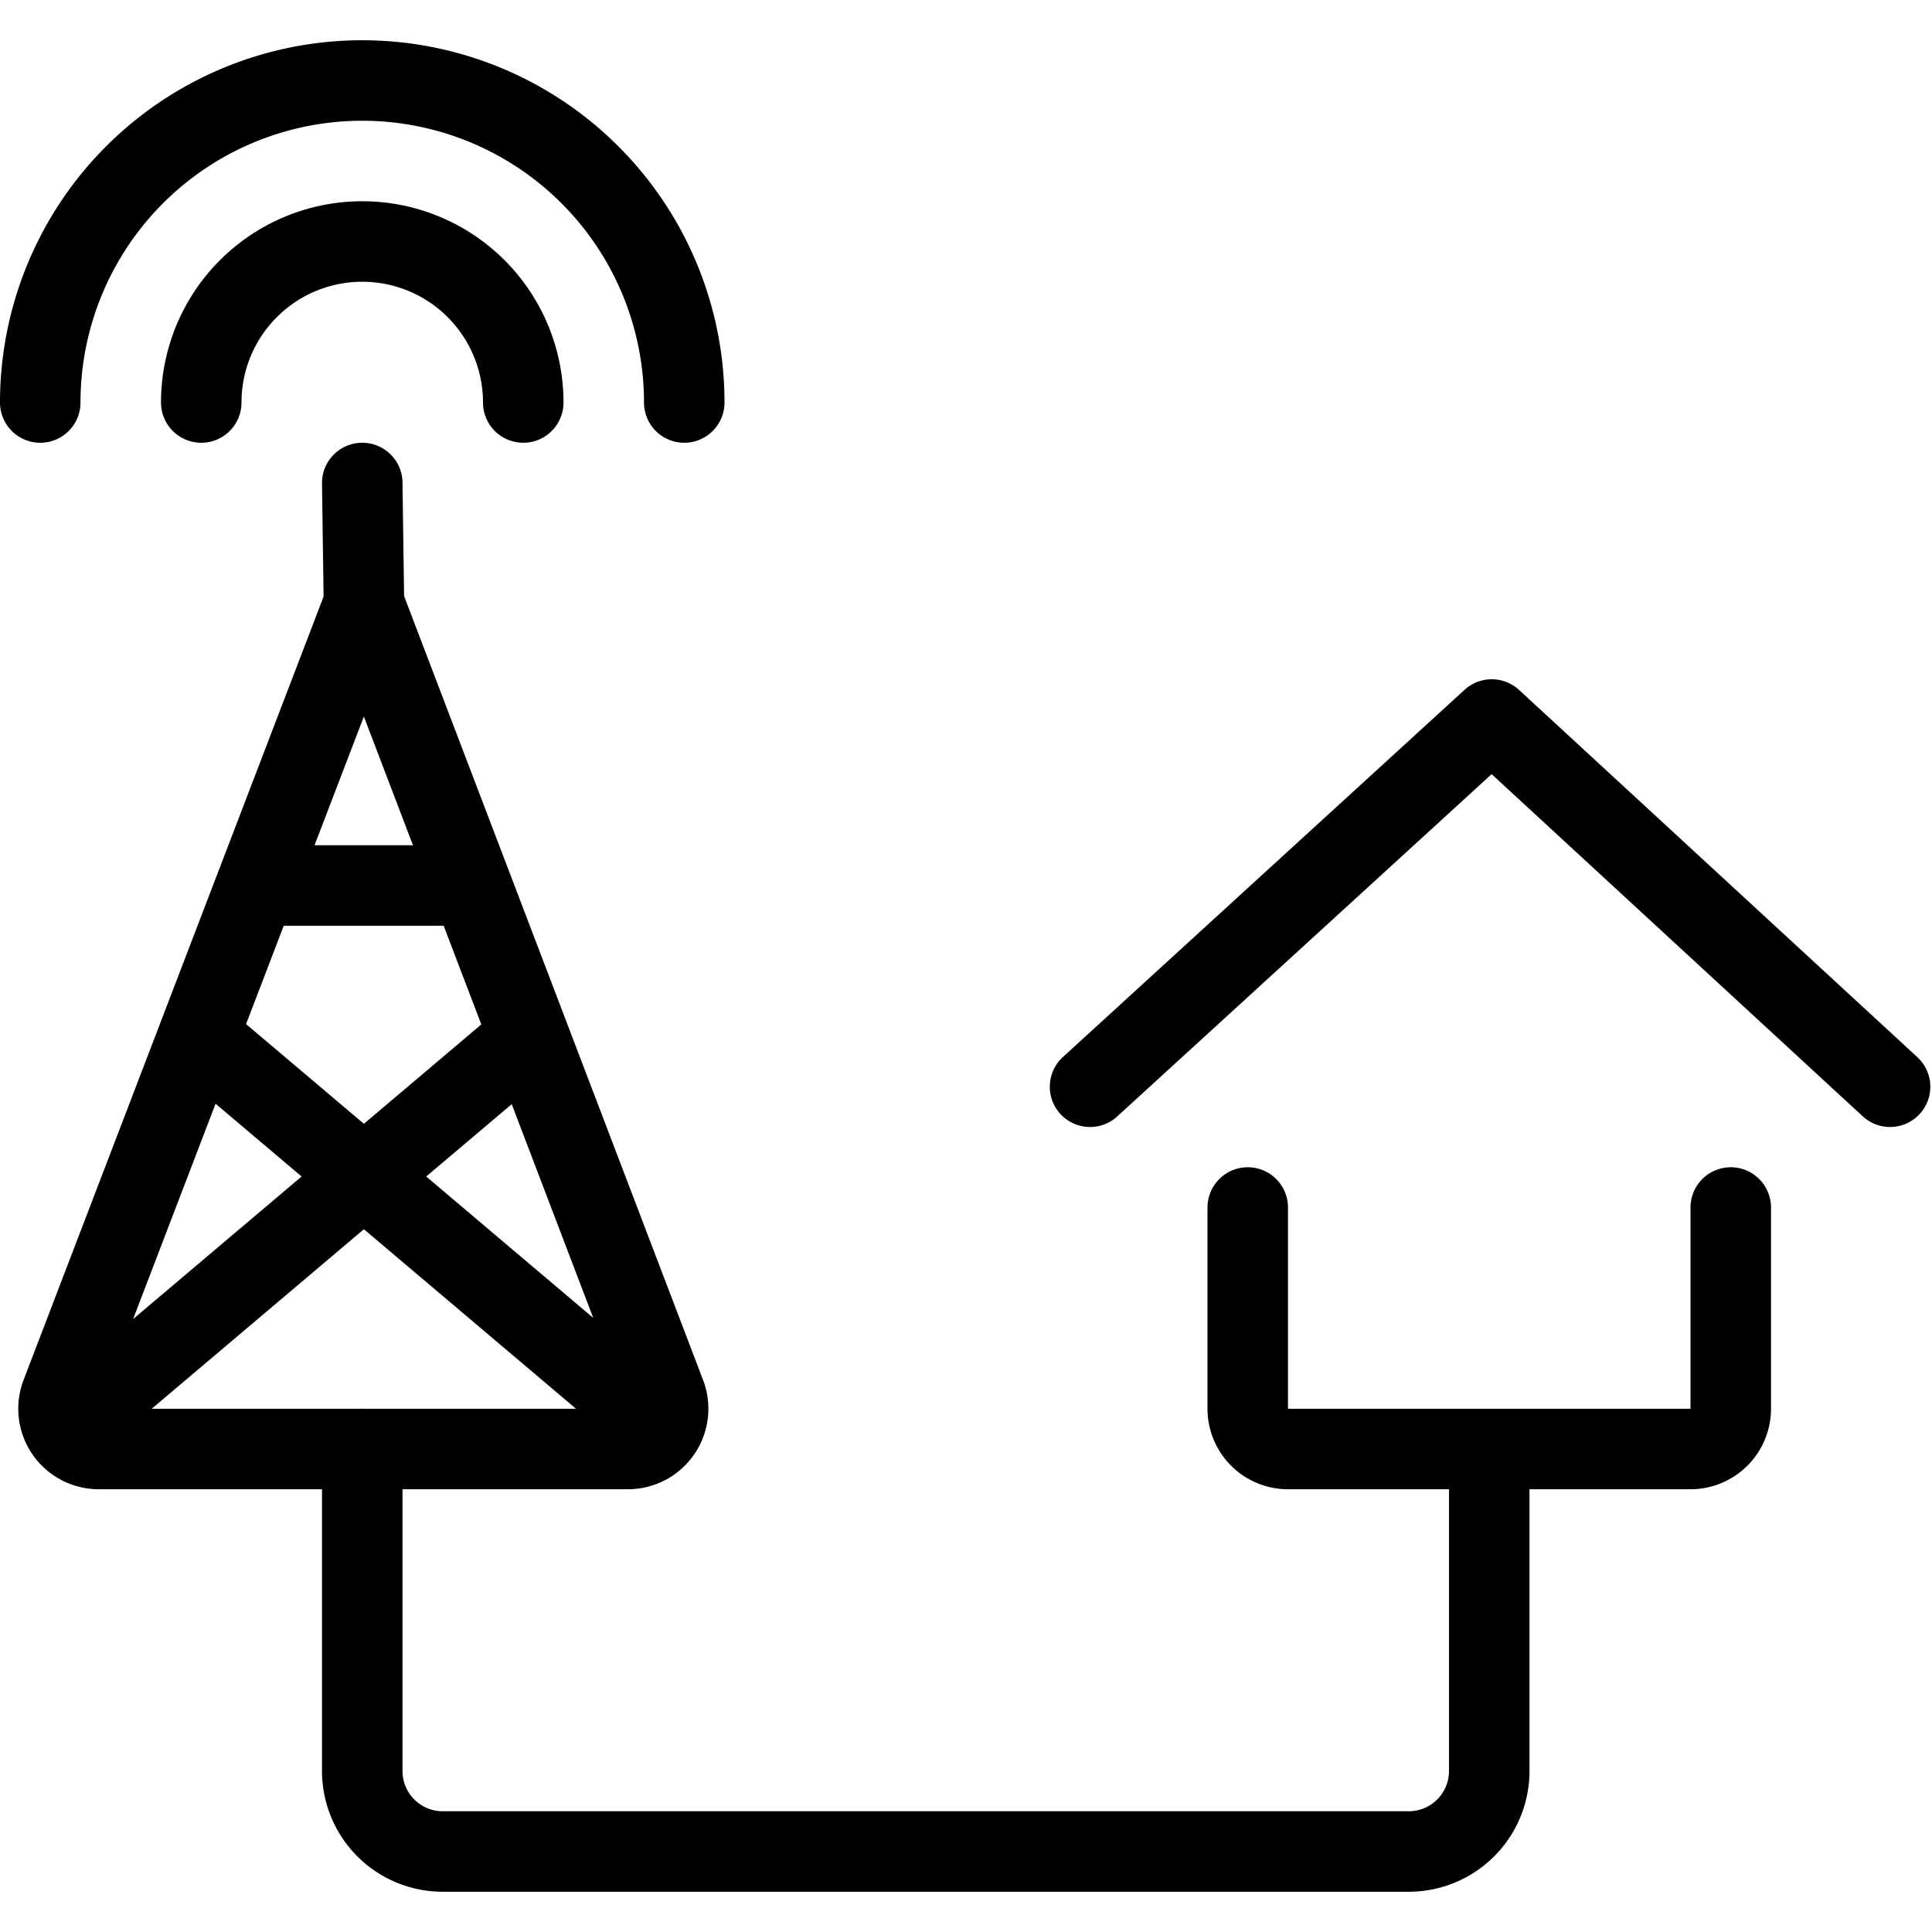
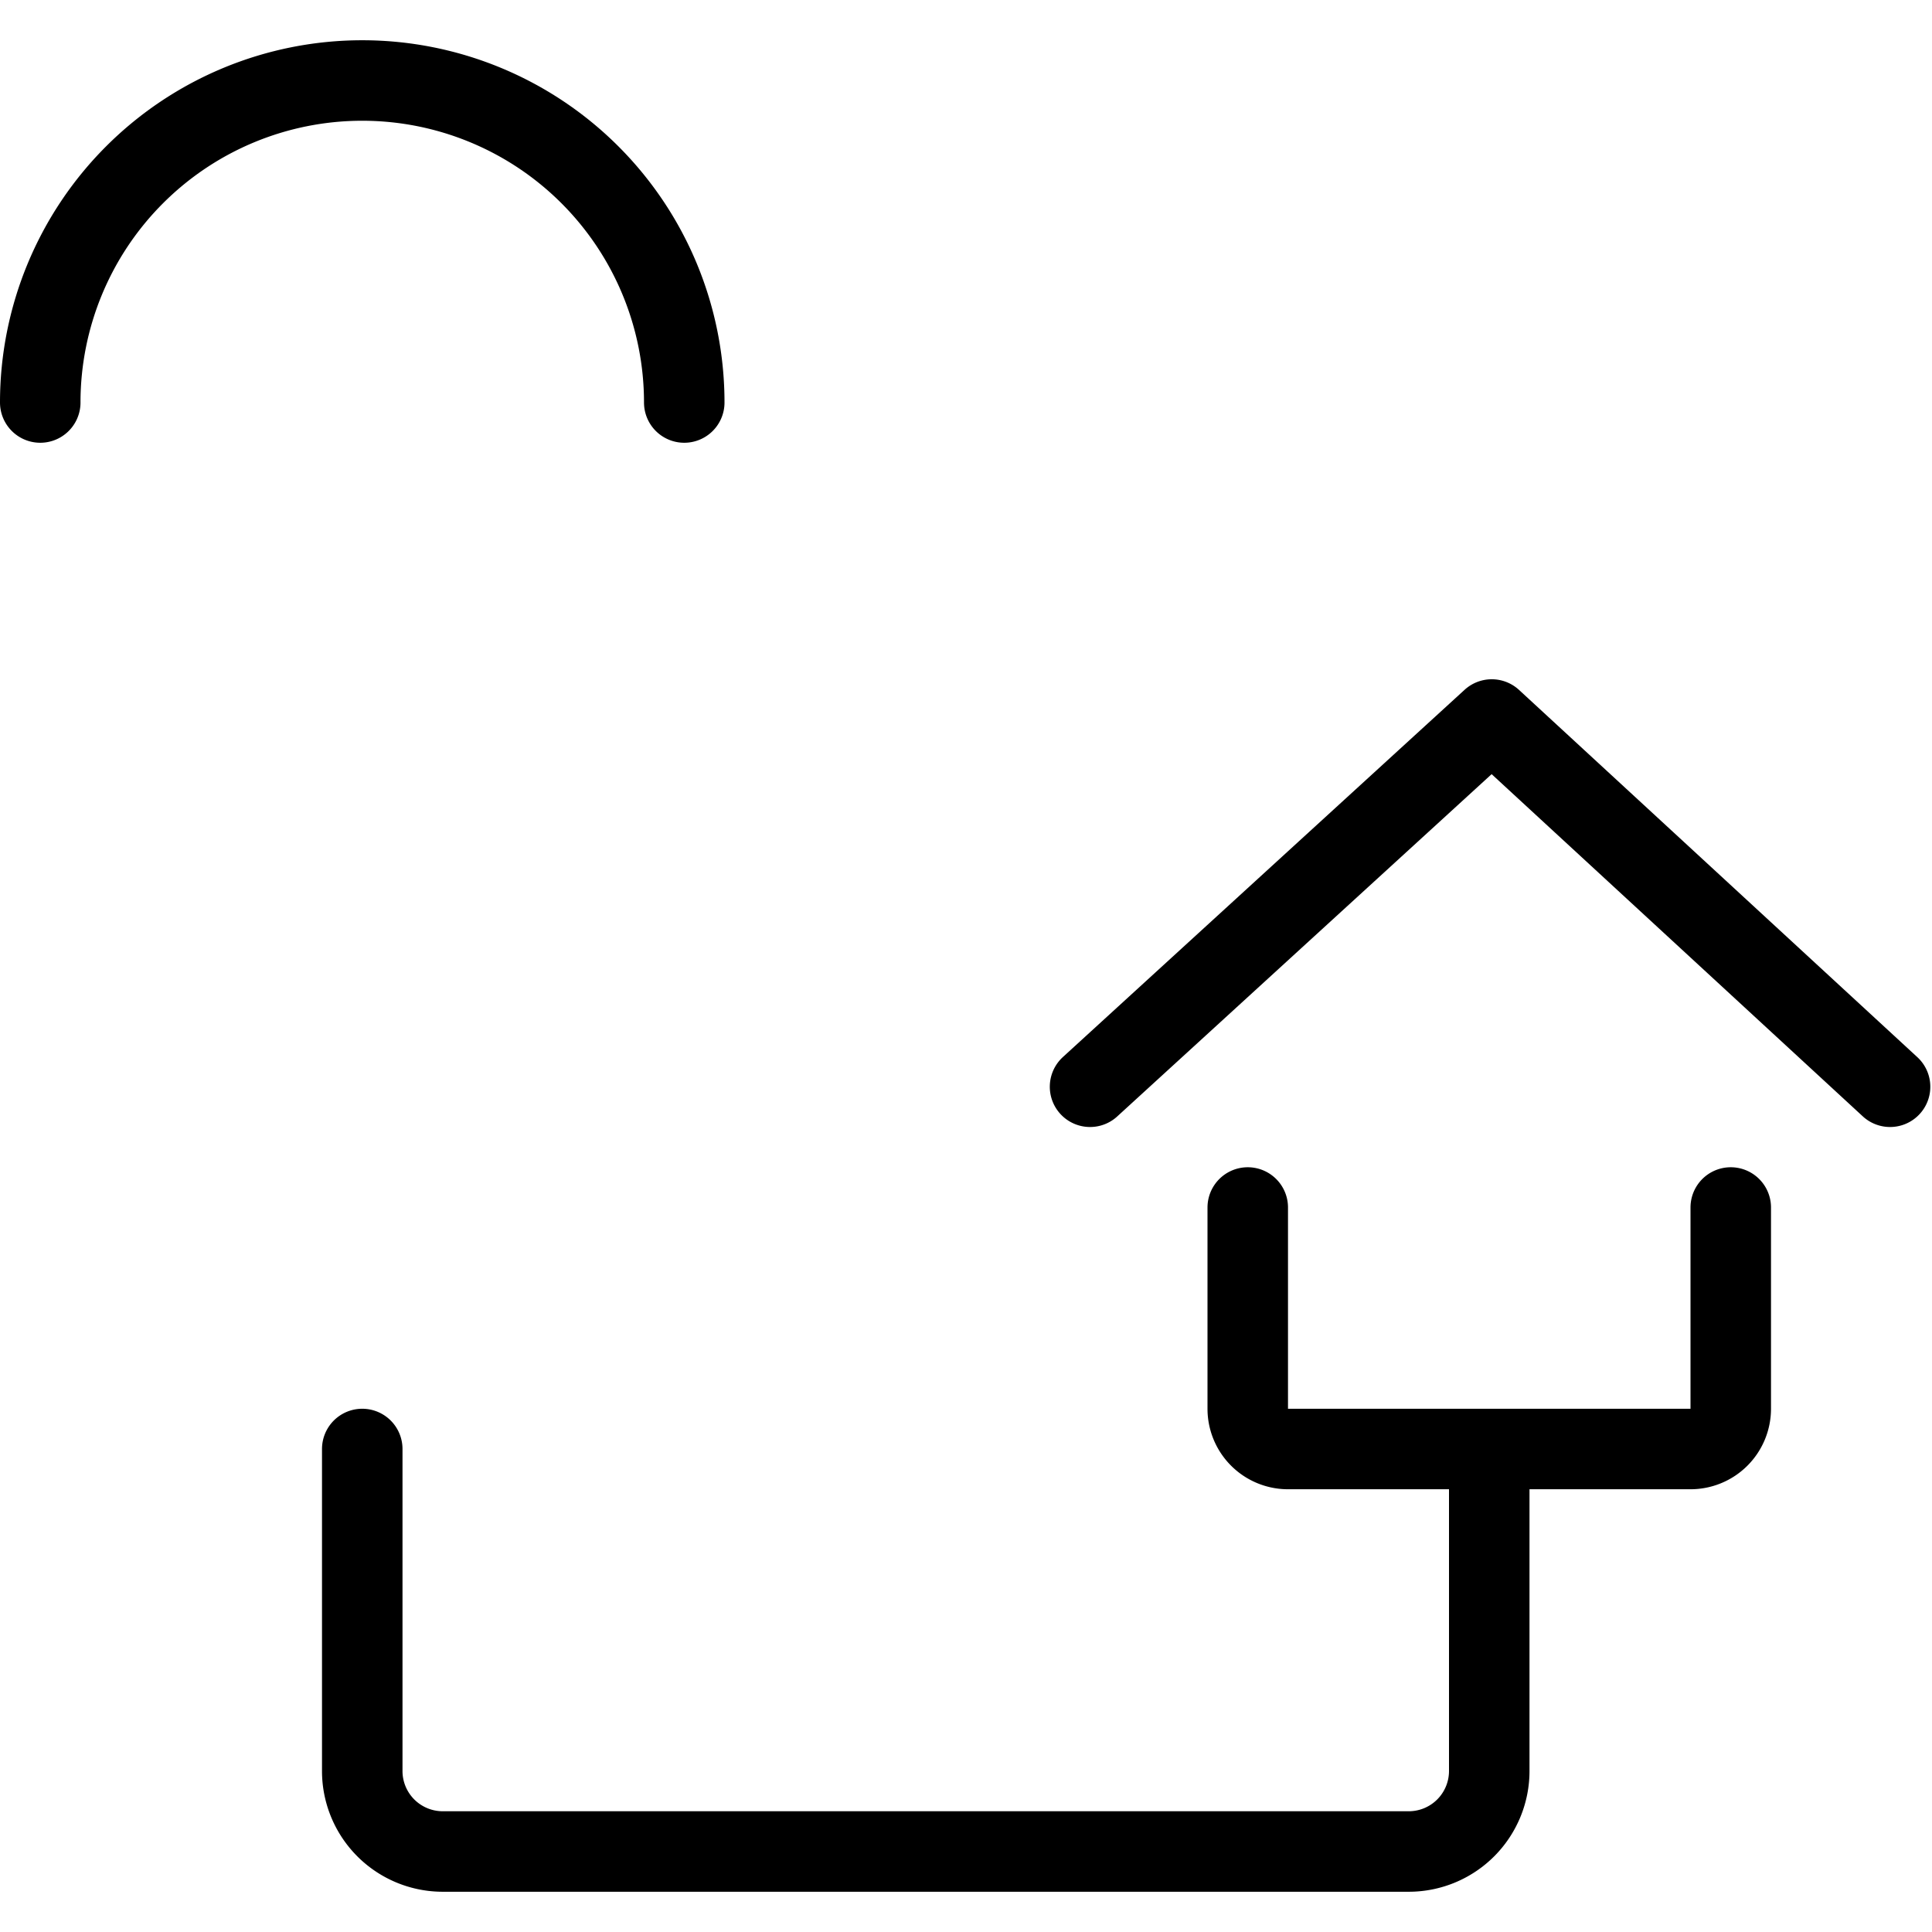
<svg xmlns="http://www.w3.org/2000/svg" viewBox="0 0 24 24" stroke="black">
-   <path d="M.76 17.321a.5.5 0 0 0 .467.679H7.8a.5.5 0 0 0 .467-.678L4.521 7.5ZM4.521 7.5 4.5 6M.801 17.762l5.769-4.881m1.657 4.871-5.764-4.878M3.18 11h2.674M2.5 5a2 2 0 0 1 4 0" fill="none" stroke-linecap="round" stroke-linejoin="round" />
  <path d="M.5 5a4 4 0 0 1 8 0m13 10v2.5a.5.5 0 0 1-.5.5h-5a.5.5 0 0 1-.5-.5V15m-1.959-1.5 4.99-4.562 4.948 4.562M4.5 18v4a1 1 0 0 0 1 1h12a1 1 0 0 0 1-1v-4" fill="none" stroke-linecap="round" stroke-linejoin="round" />
</svg>